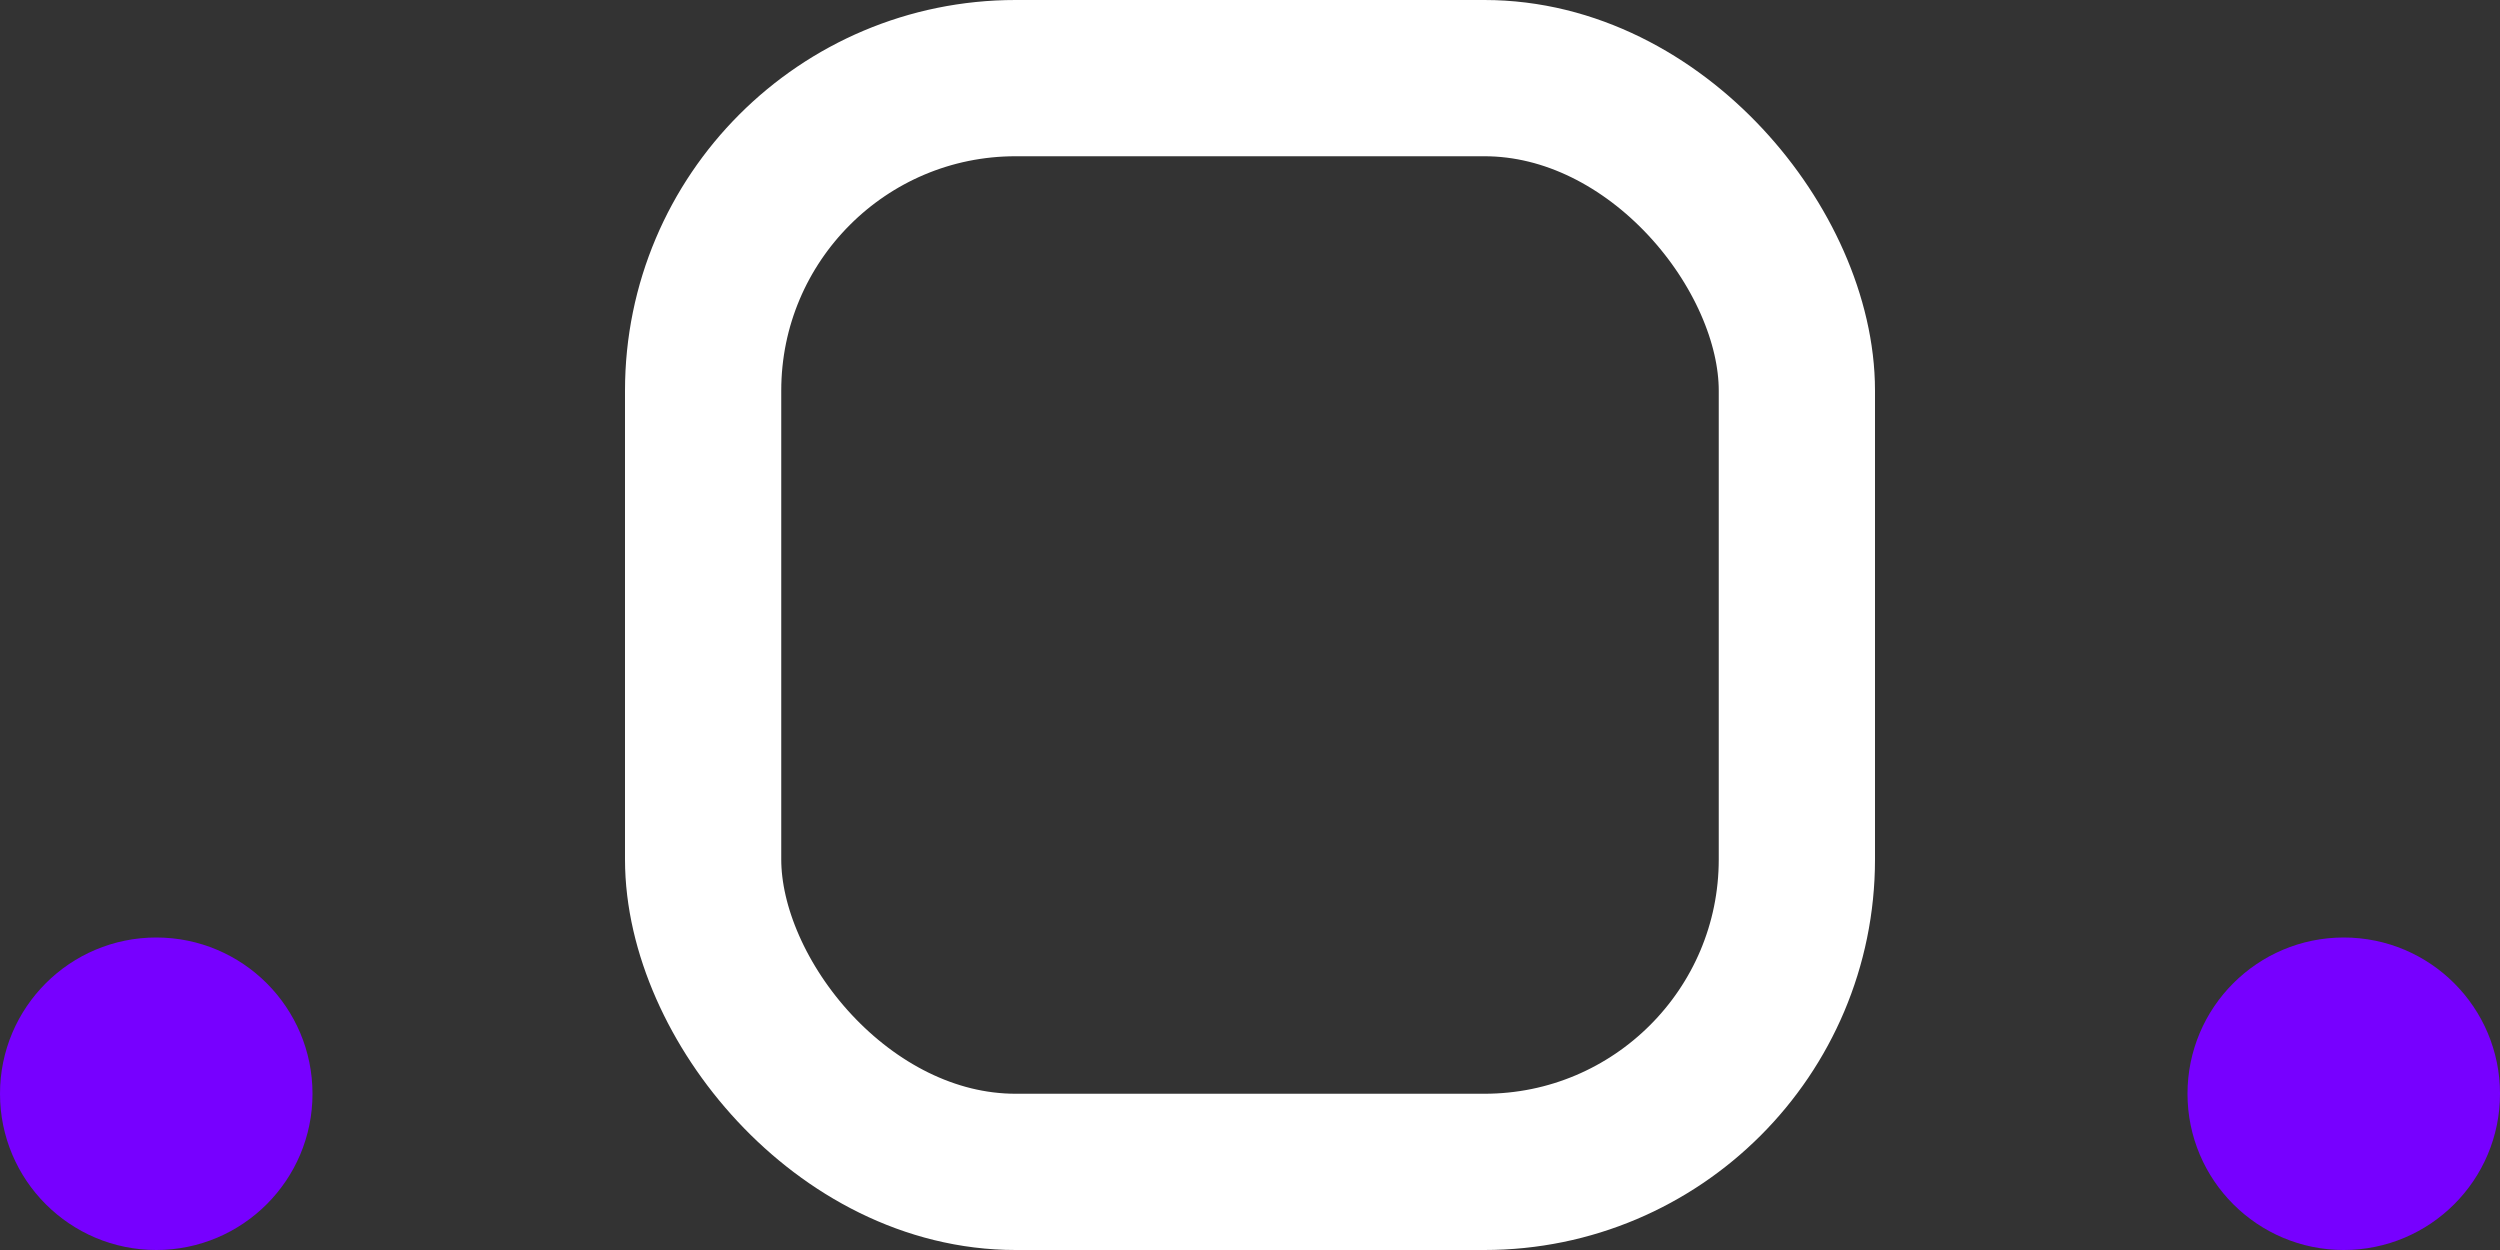
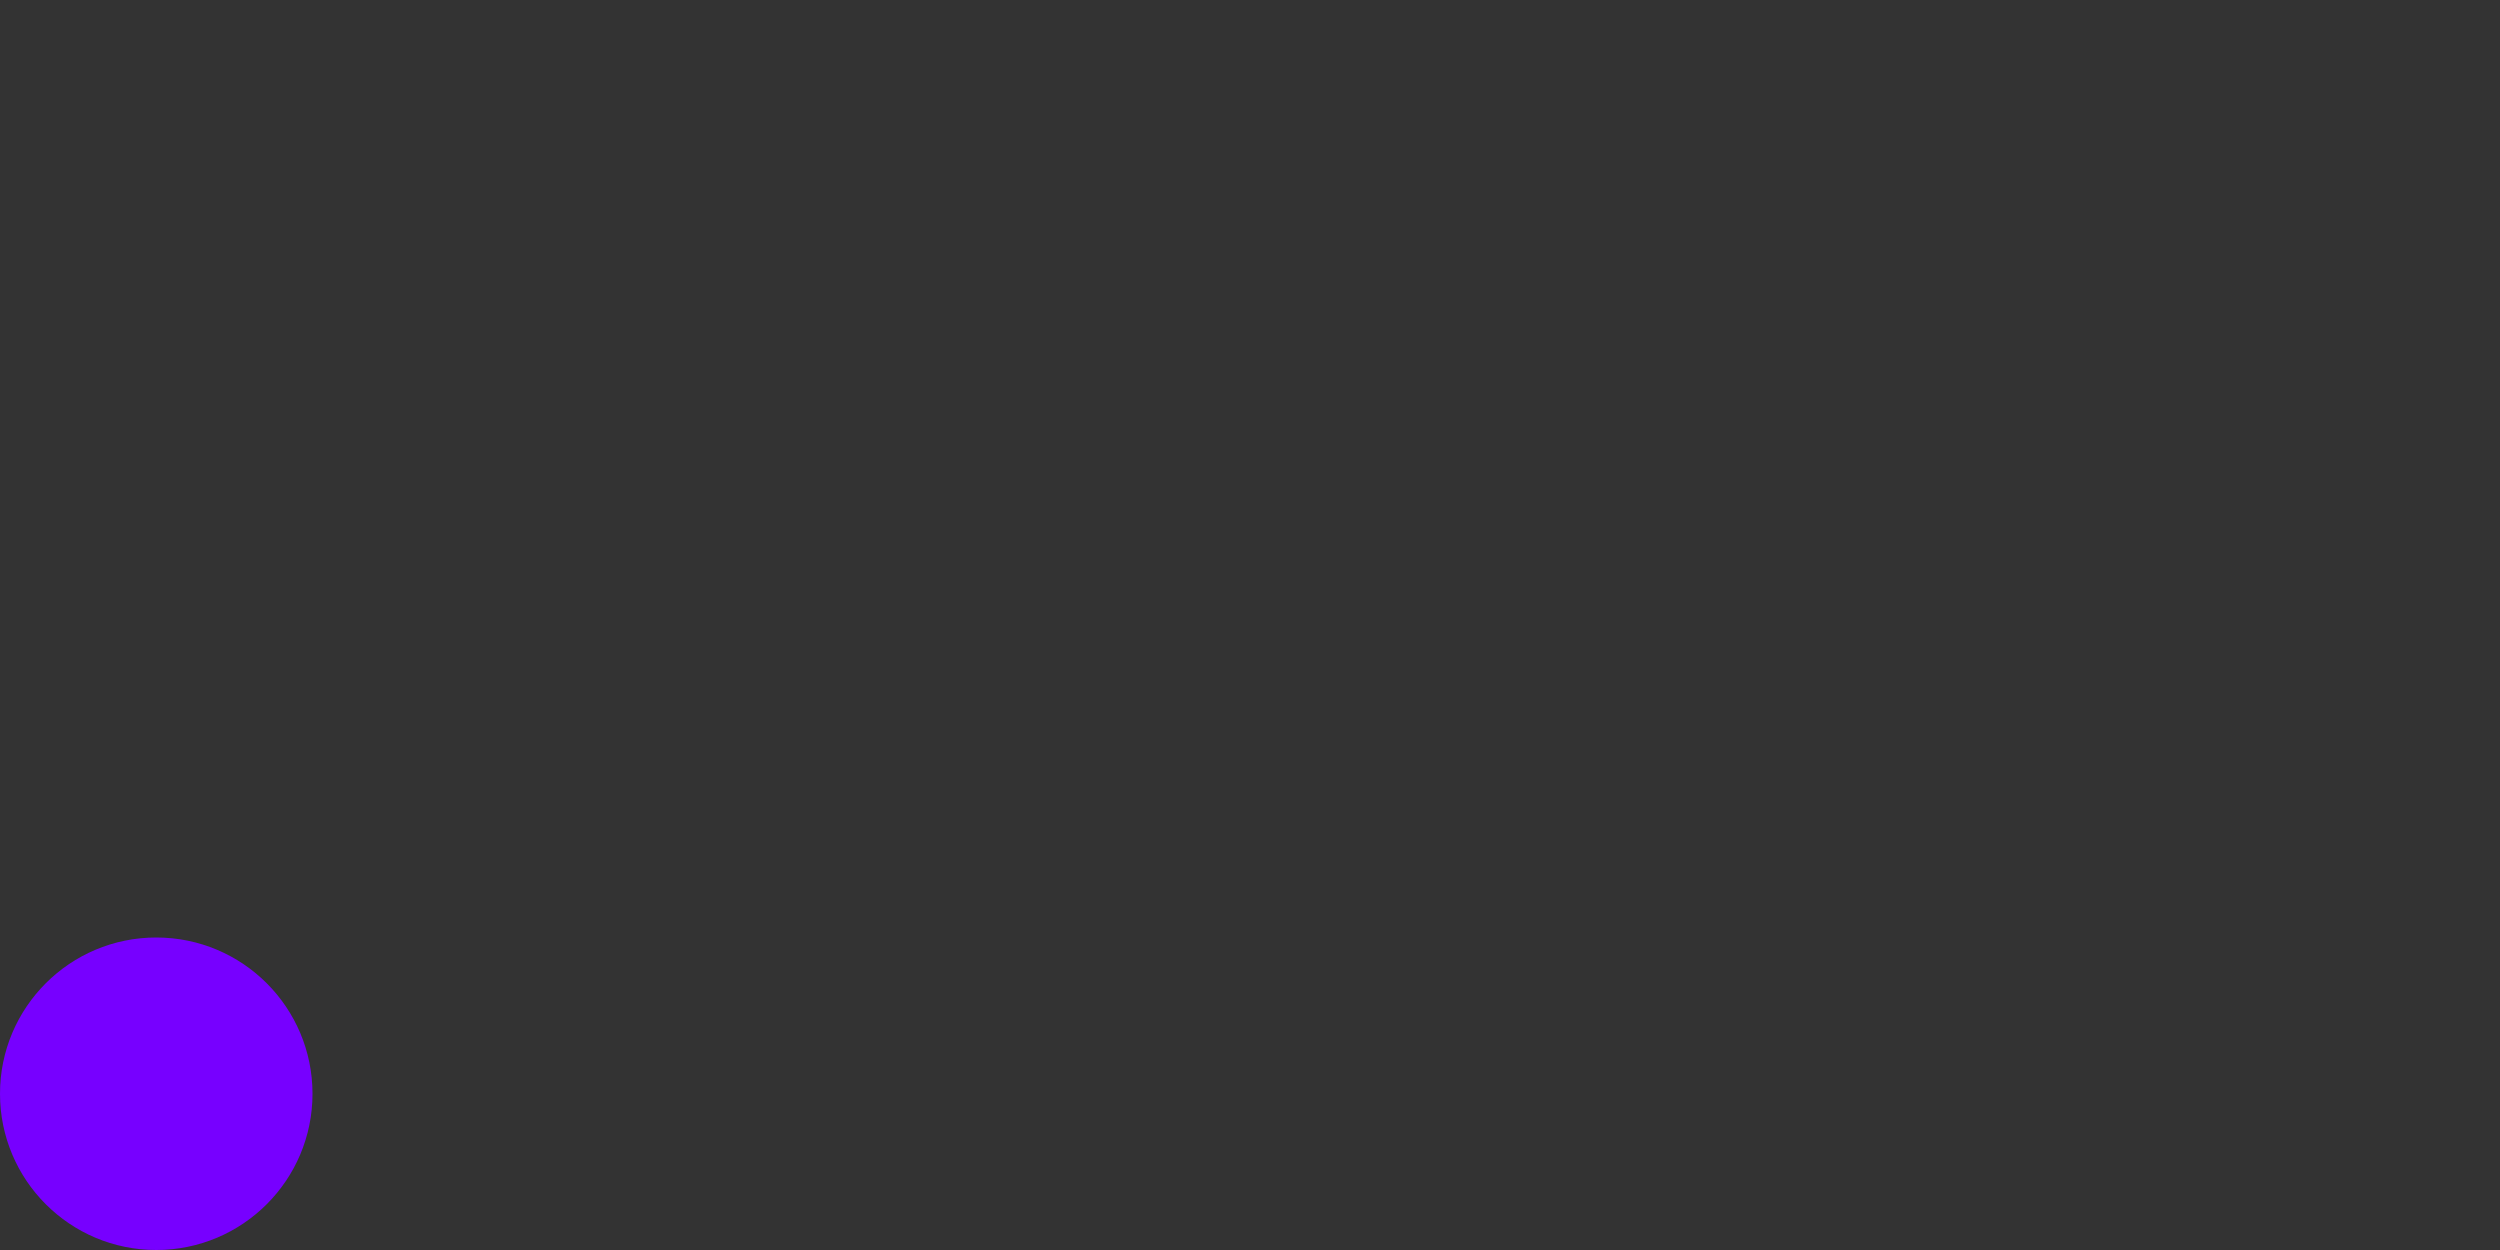
<svg xmlns="http://www.w3.org/2000/svg" fill="none" height="100%" overflow="visible" preserveAspectRatio="none" style="display: block;" viewBox="0 0 64 32" width="100%">
  <rect x="0" y="0" width="64" height="32" fill="#333333" stroke="none" />
  <g id="Group 1">
    <g id="Group 2">
-       <rect height="28" id="Rectangle 1" rx="8" stroke="white" stroke-width="4" width="28" x="18" y="2" />
-       <circle cx="60" cy="28" fill="#7700FF" id="Ellipse 1" r="4" />
      <circle cx="4" cy="28" fill="#7700FF" id="Ellipse 2" r="4" />
    </g>
  </g>
</svg>